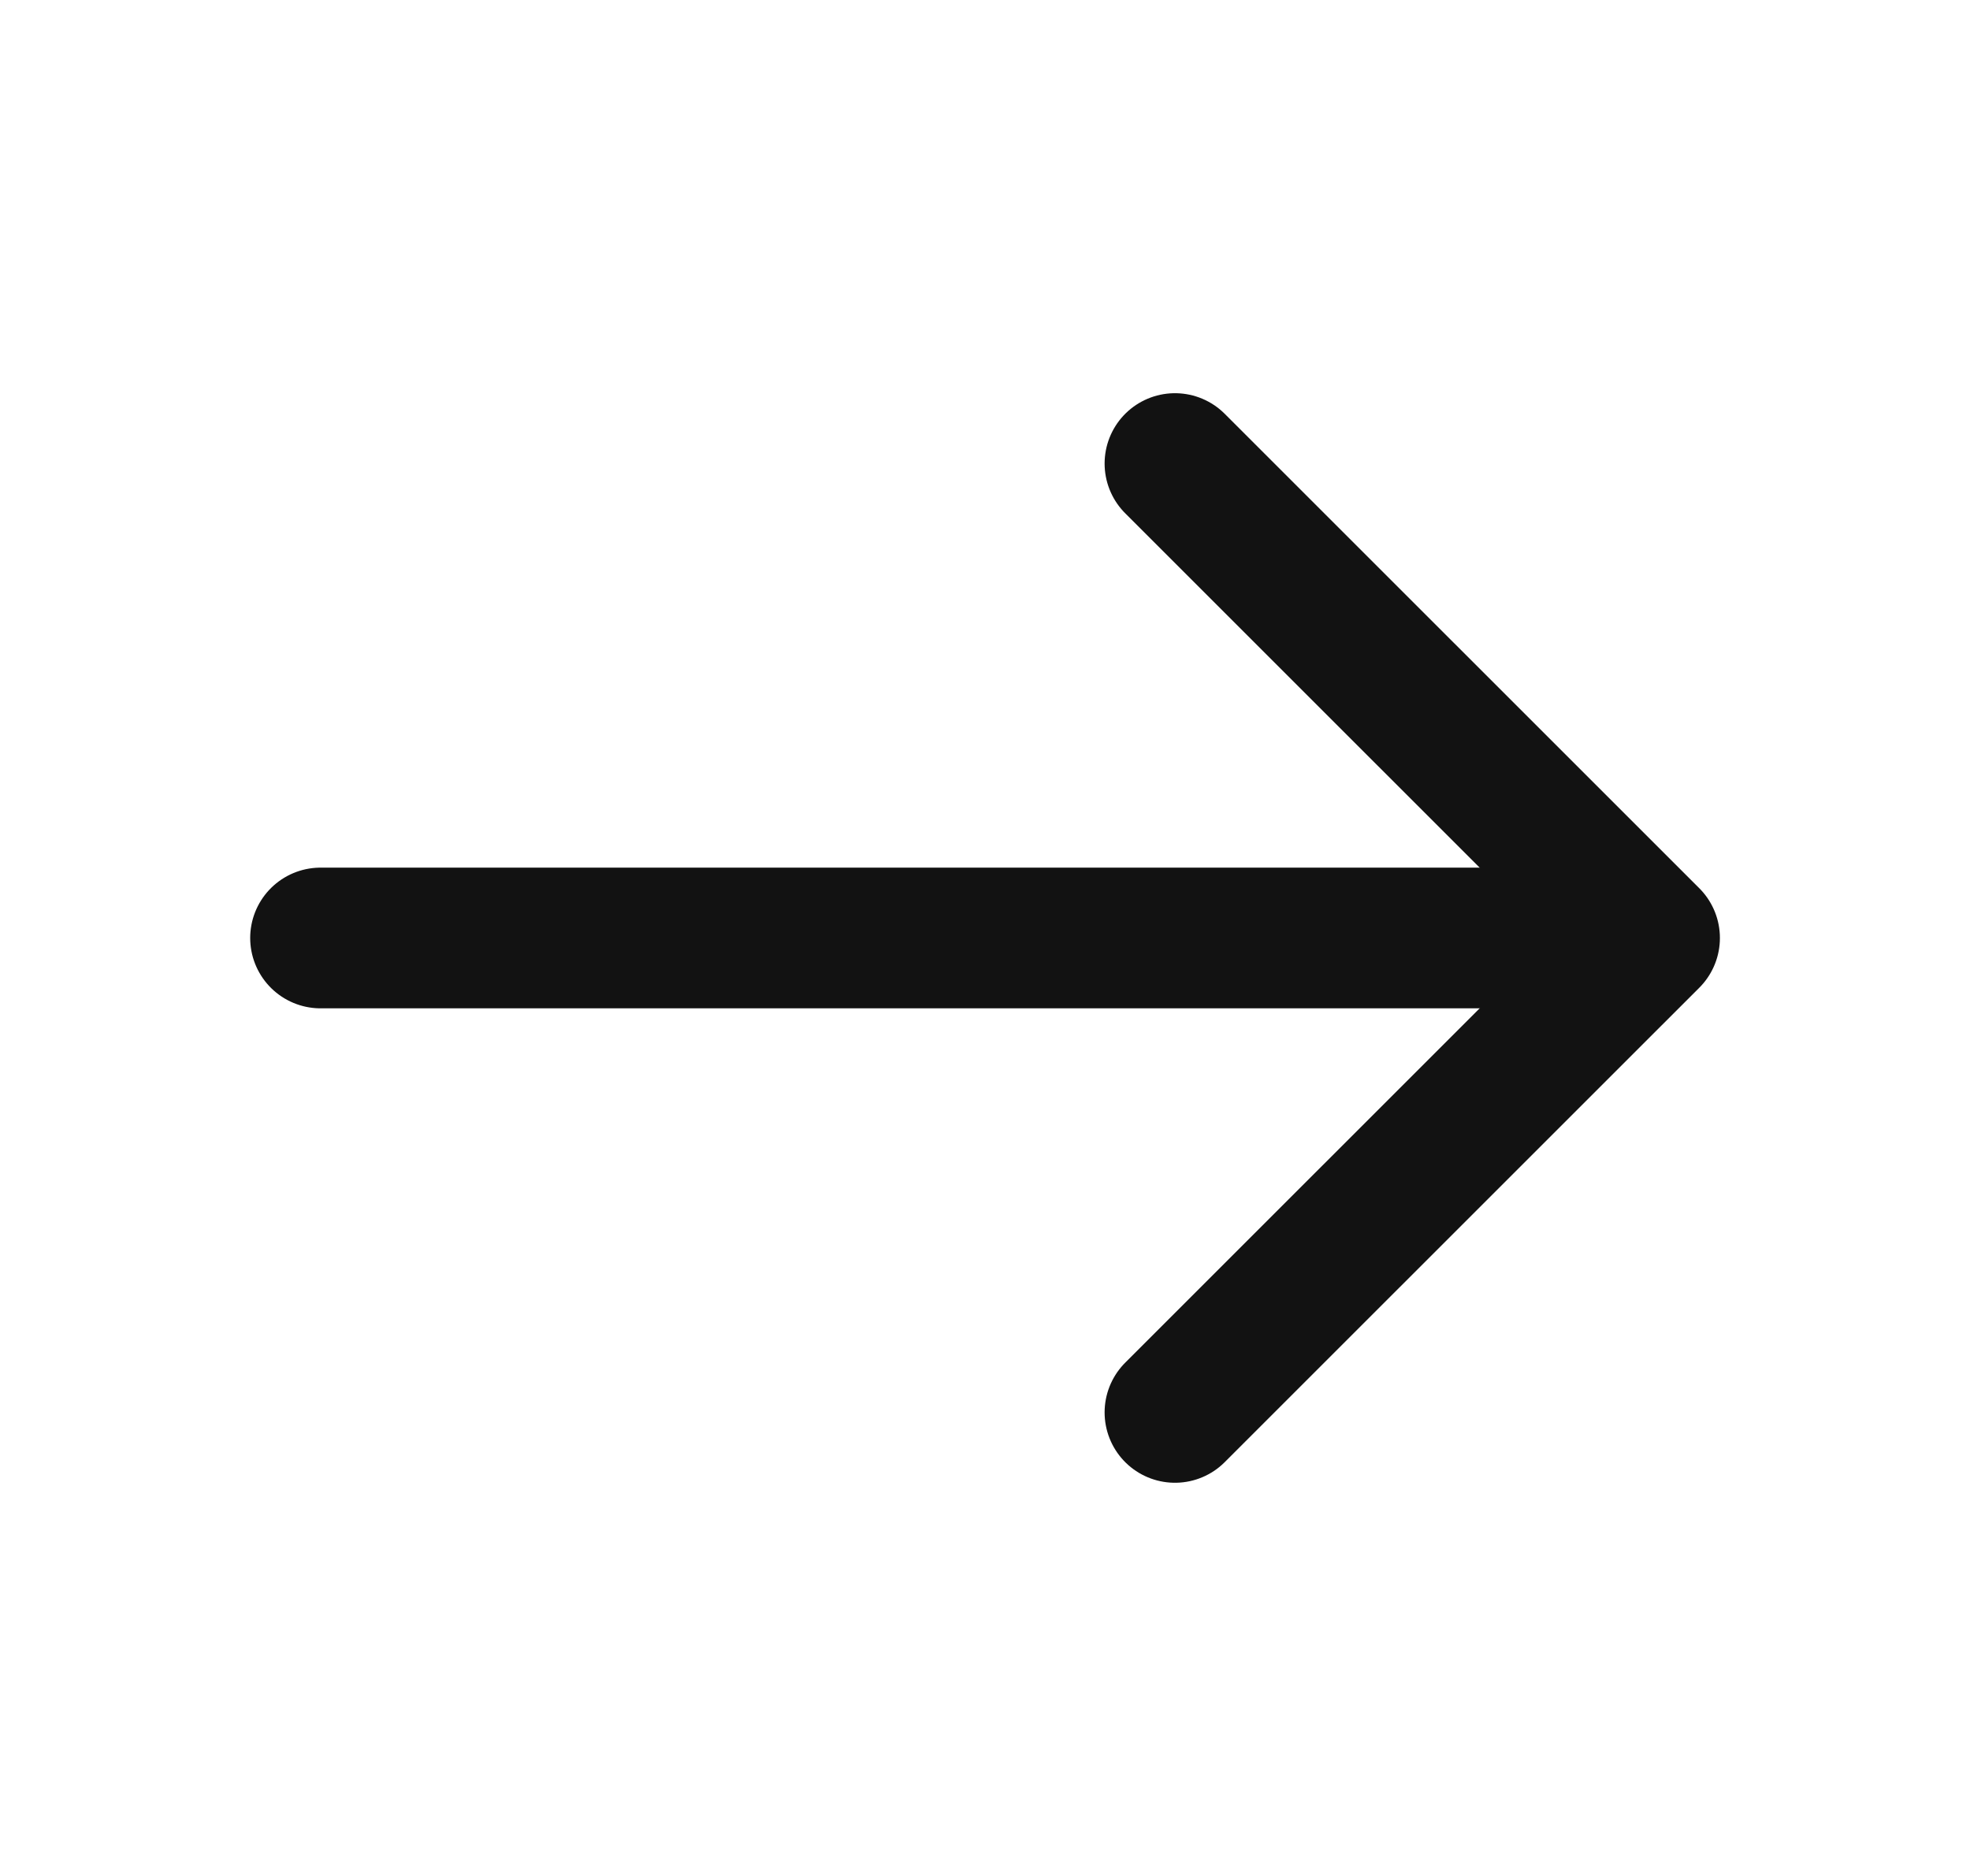
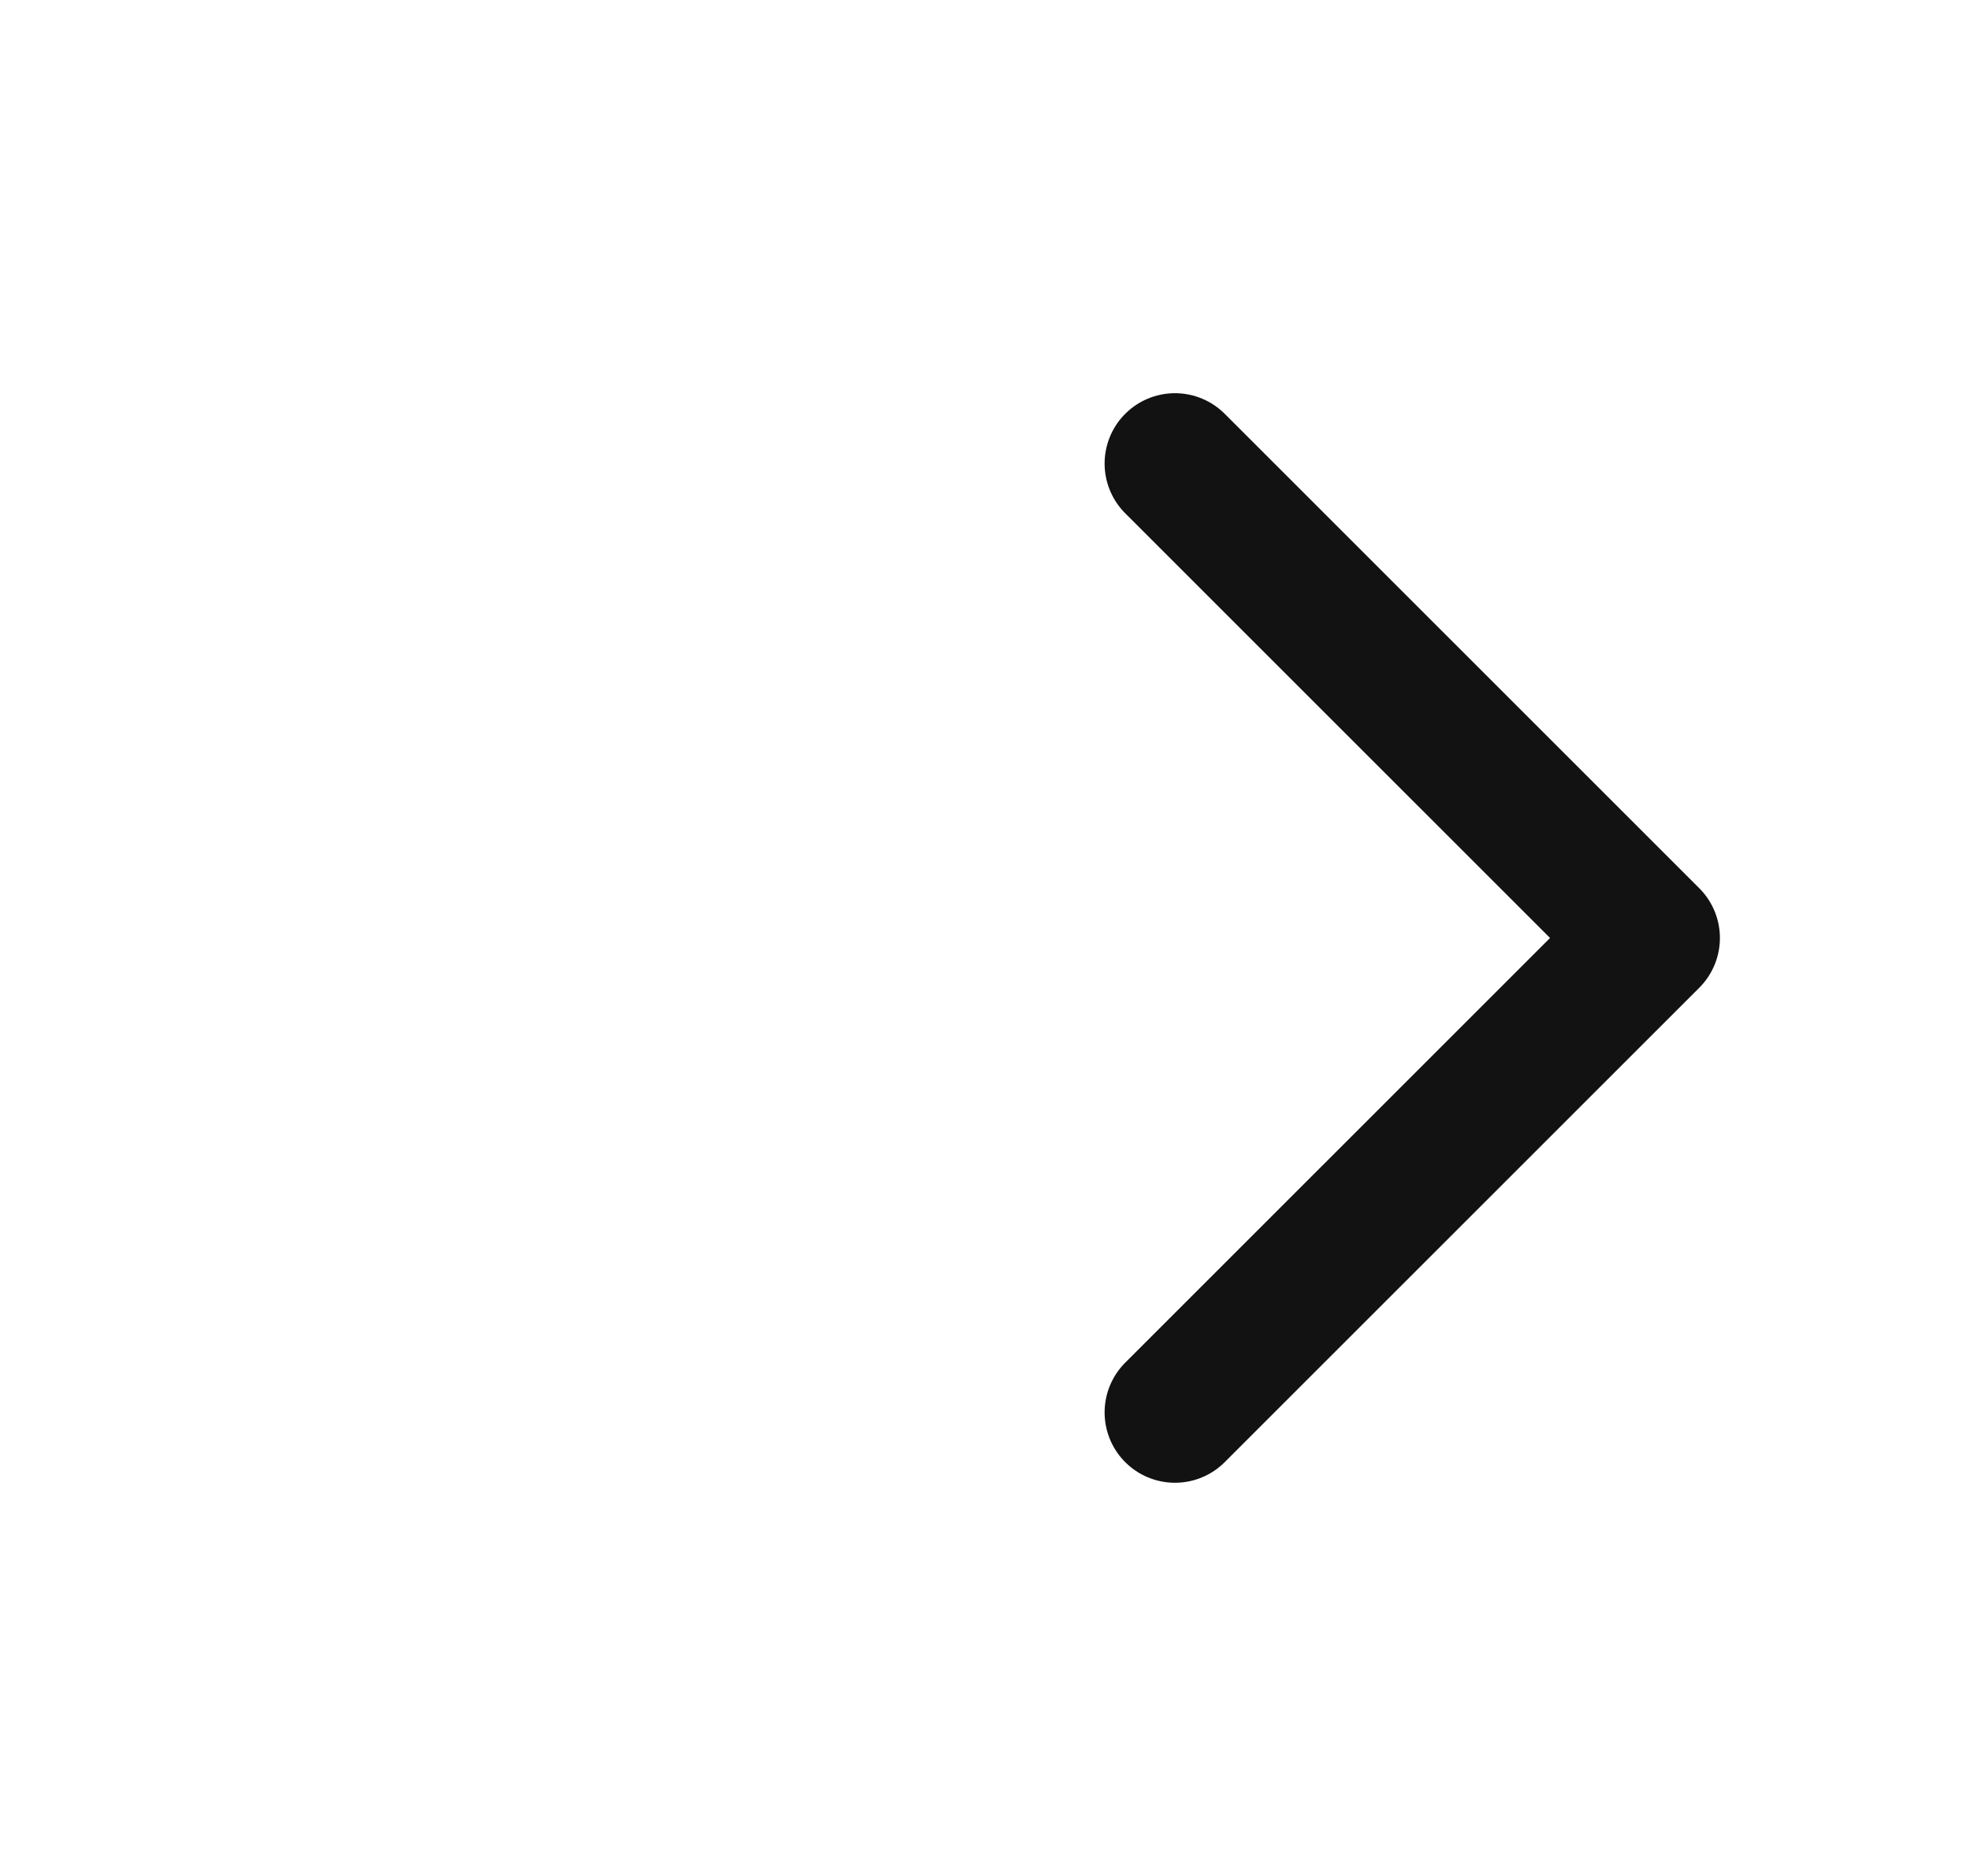
<svg xmlns="http://www.w3.org/2000/svg" width="21" height="20" viewBox="0 0 21 20" fill="none">
  <path d="M12.525 4.942L17.584 10L12.525 15.058" stroke="#121212" stroke-width="1.5" stroke-miterlimit="10" stroke-linecap="round" stroke-linejoin="round" />
-   <path d="M3.417 10H17.442" stroke="#121212" stroke-width="1.5" stroke-miterlimit="10" stroke-linecap="round" stroke-linejoin="round" />
</svg>